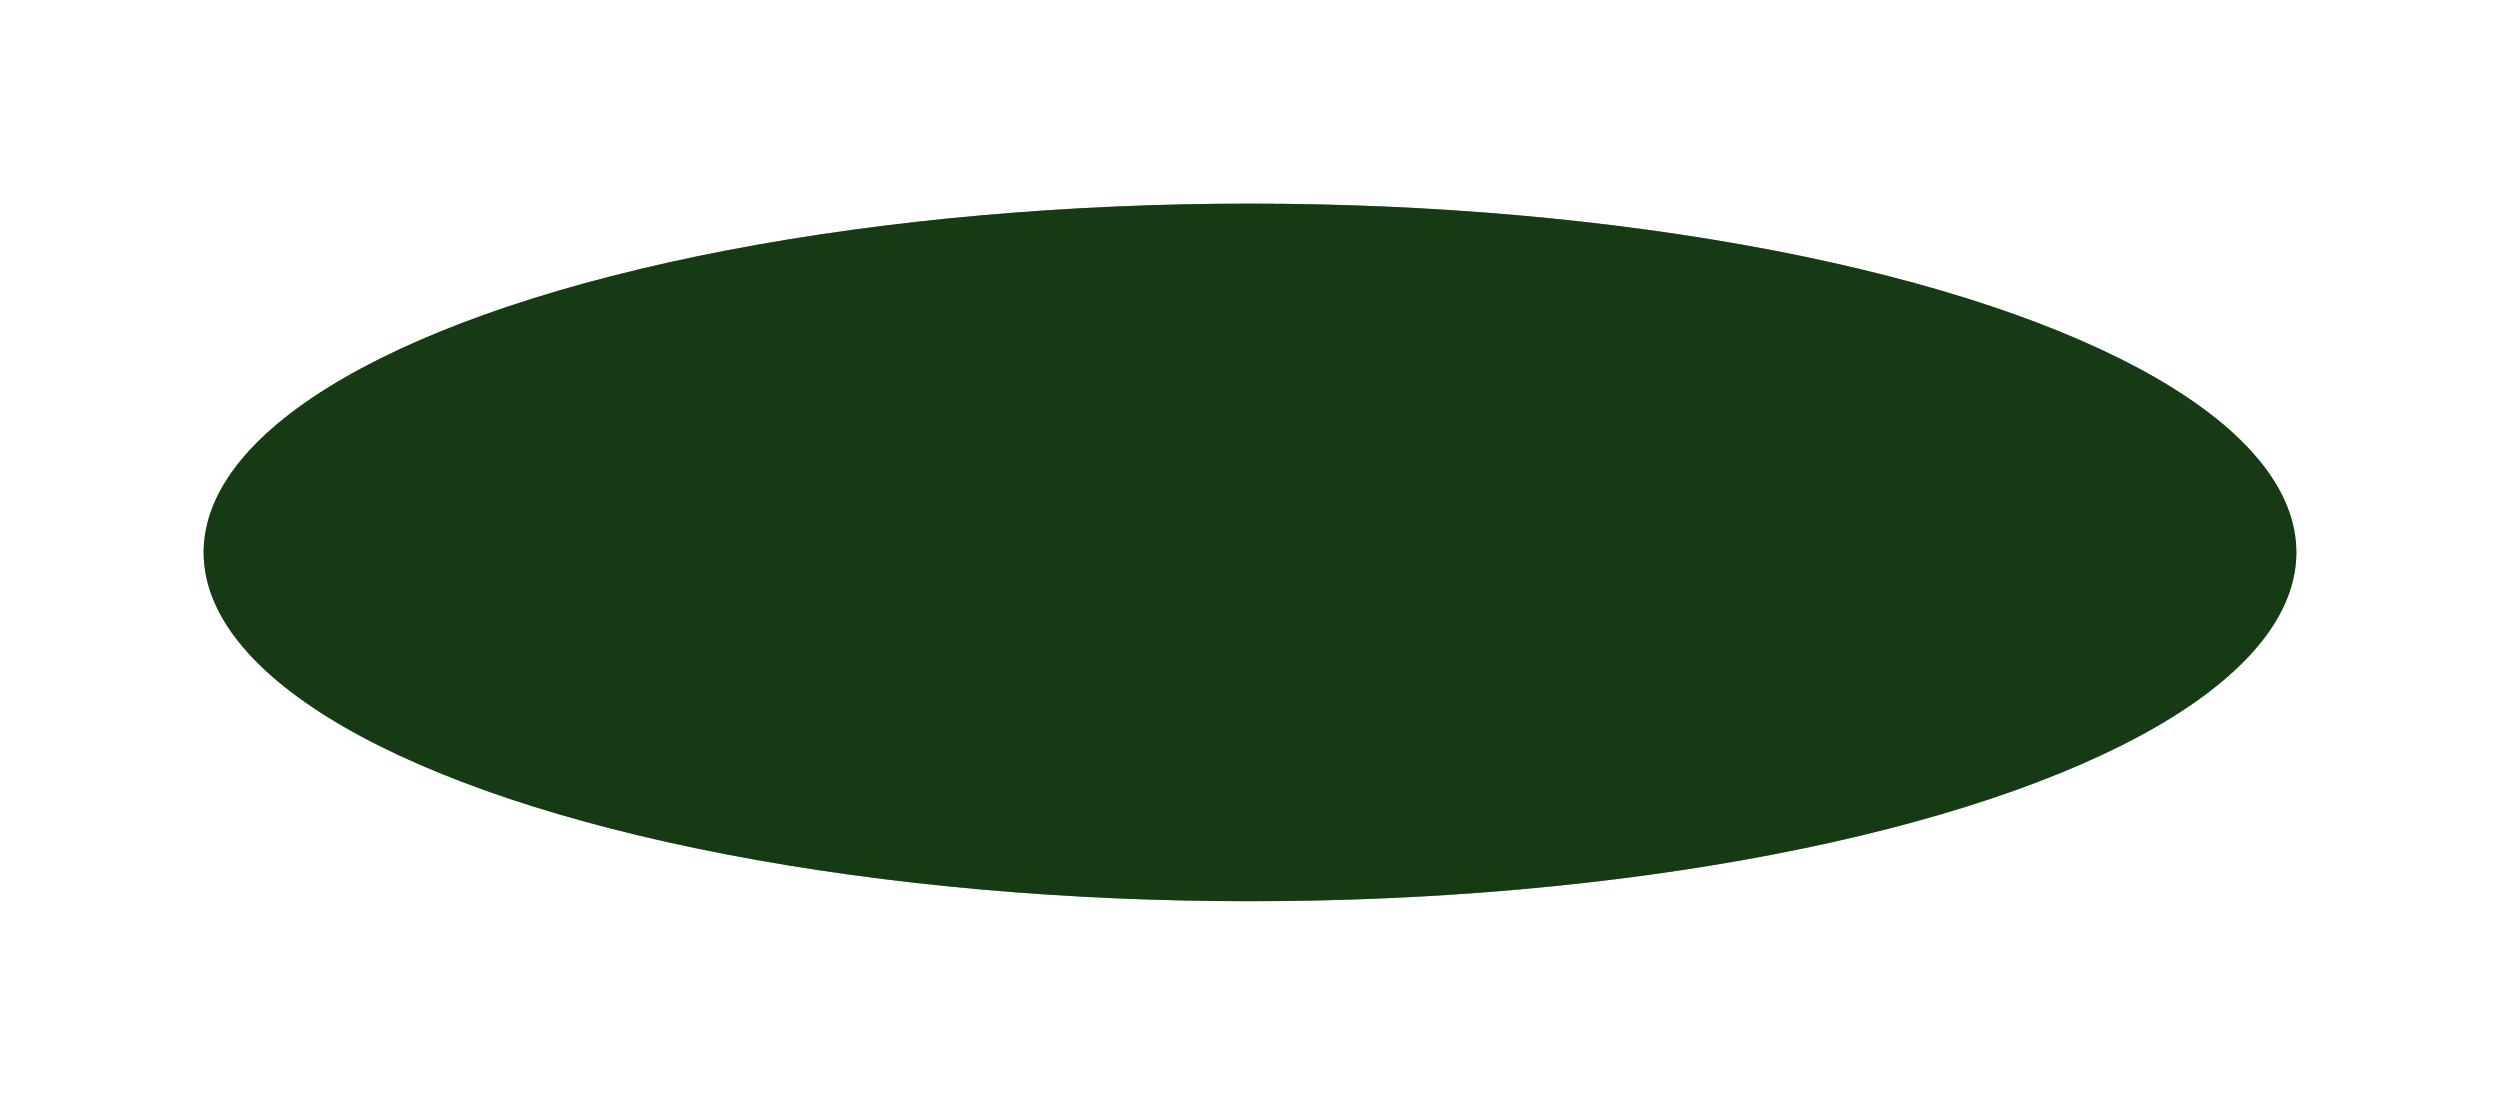
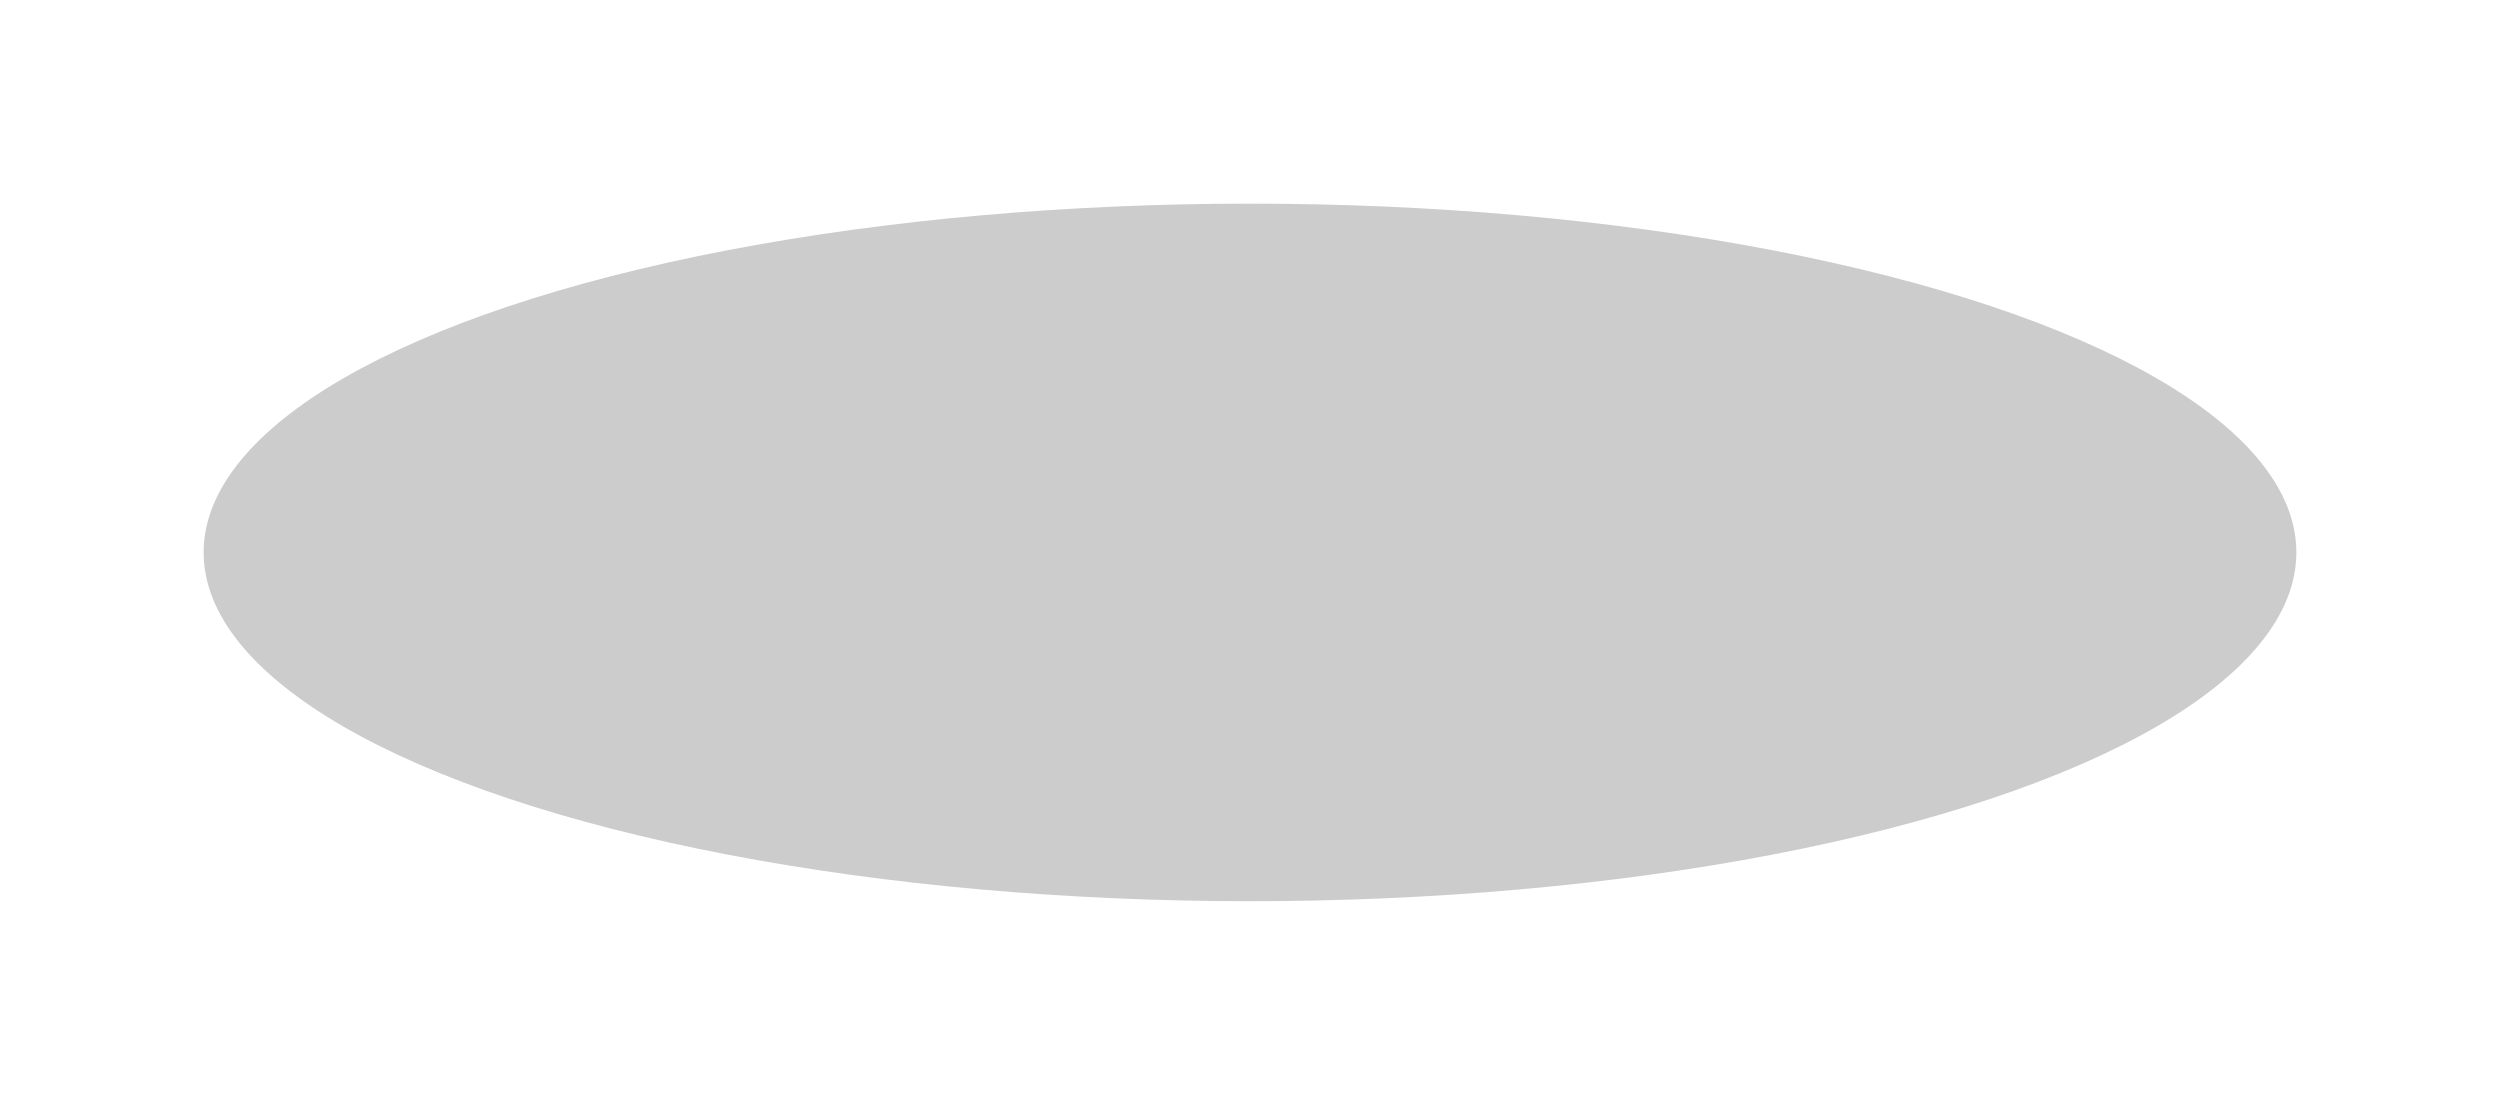
<svg xmlns="http://www.w3.org/2000/svg" width="1154" height="510" viewBox="0 0 1154 510" fill="none">
  <g filter="url(#filter0_f_4324_424)">
-     <ellipse cx="577" cy="255" rx="483" ry="161" fill="#2B7227" />
-     <ellipse cx="577" cy="255" rx="483" ry="161" fill="black" fill-opacity="0.2" />
-     <ellipse cx="577" cy="255" rx="483" ry="161" fill="black" fill-opacity="0.2" />
    <ellipse cx="577" cy="255" rx="483" ry="161" fill="black" fill-opacity="0.2" />
  </g>
  <defs>
    <filter id="filter0_f_4324_424" x="0" y="0" width="1154" height="510" filterUnits="userSpaceOnUse" color-interpolation-filters="sRGB">
      <feFlood flood-opacity="0" result="BackgroundImageFix" />
      <feBlend mode="normal" in="SourceGraphic" in2="BackgroundImageFix" result="shape" />
      <feGaussianBlur stdDeviation="47" result="effect1_foregroundBlur_4324_424" />
    </filter>
  </defs>
</svg>